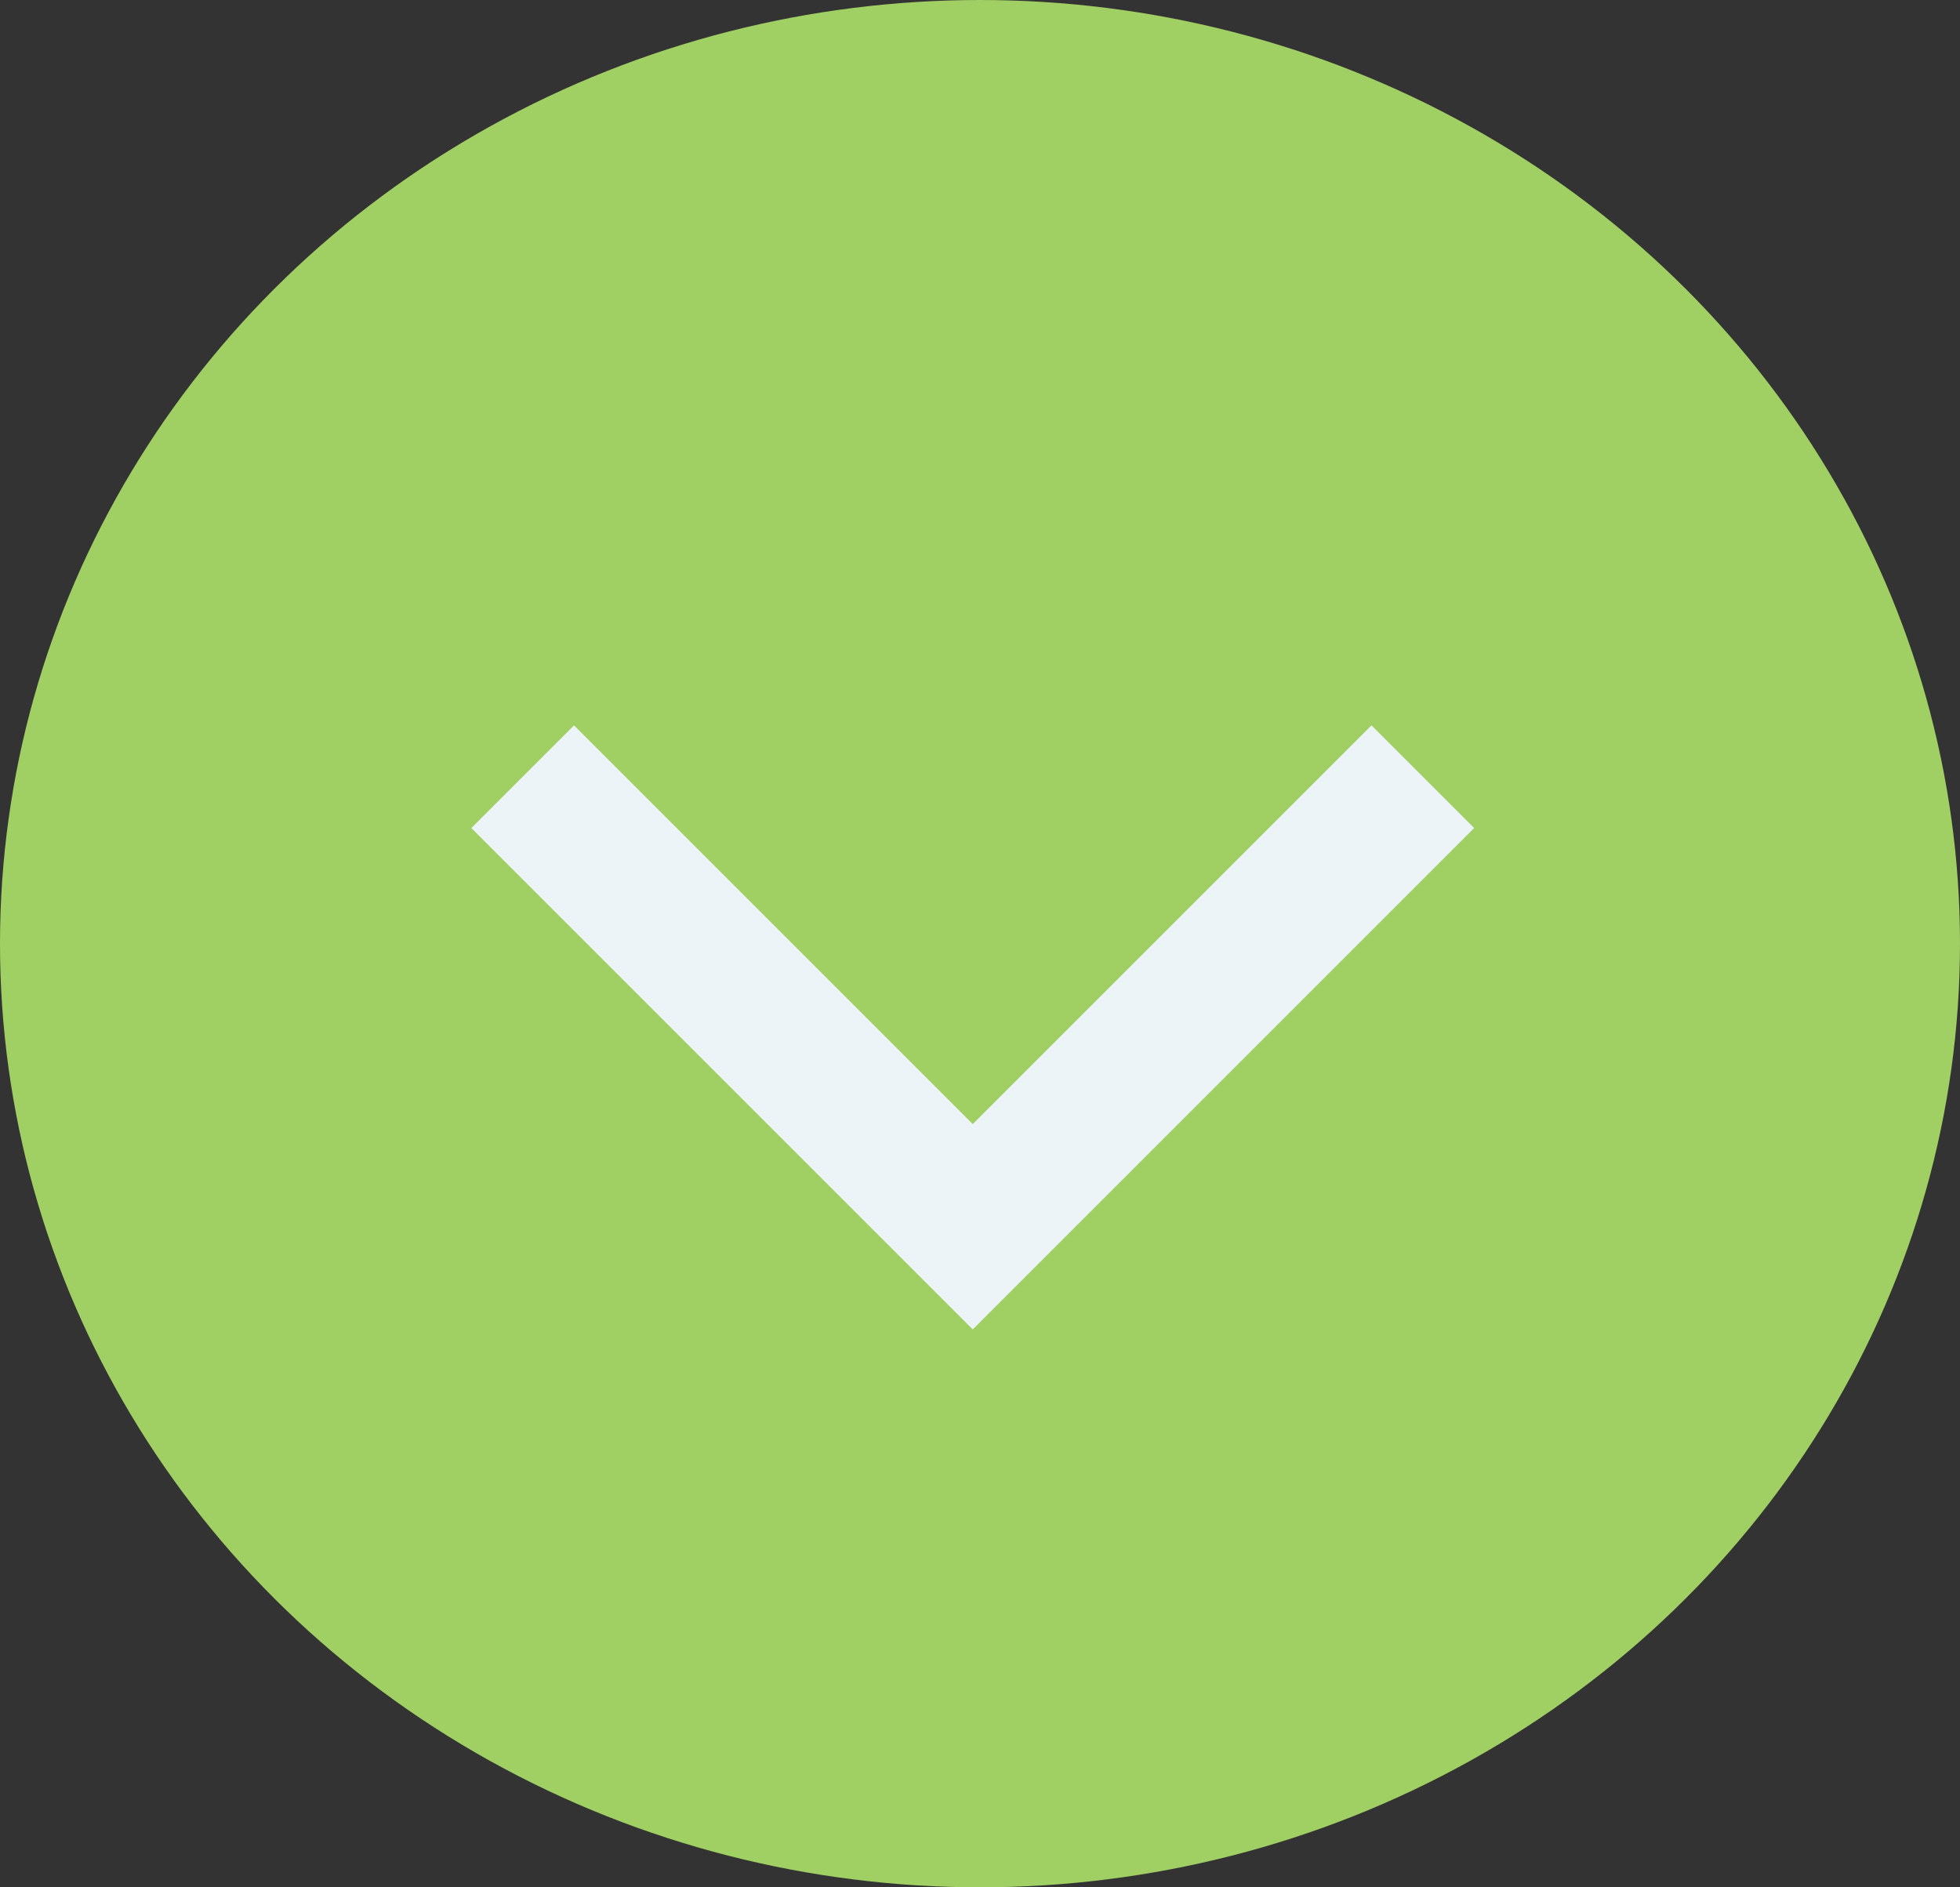
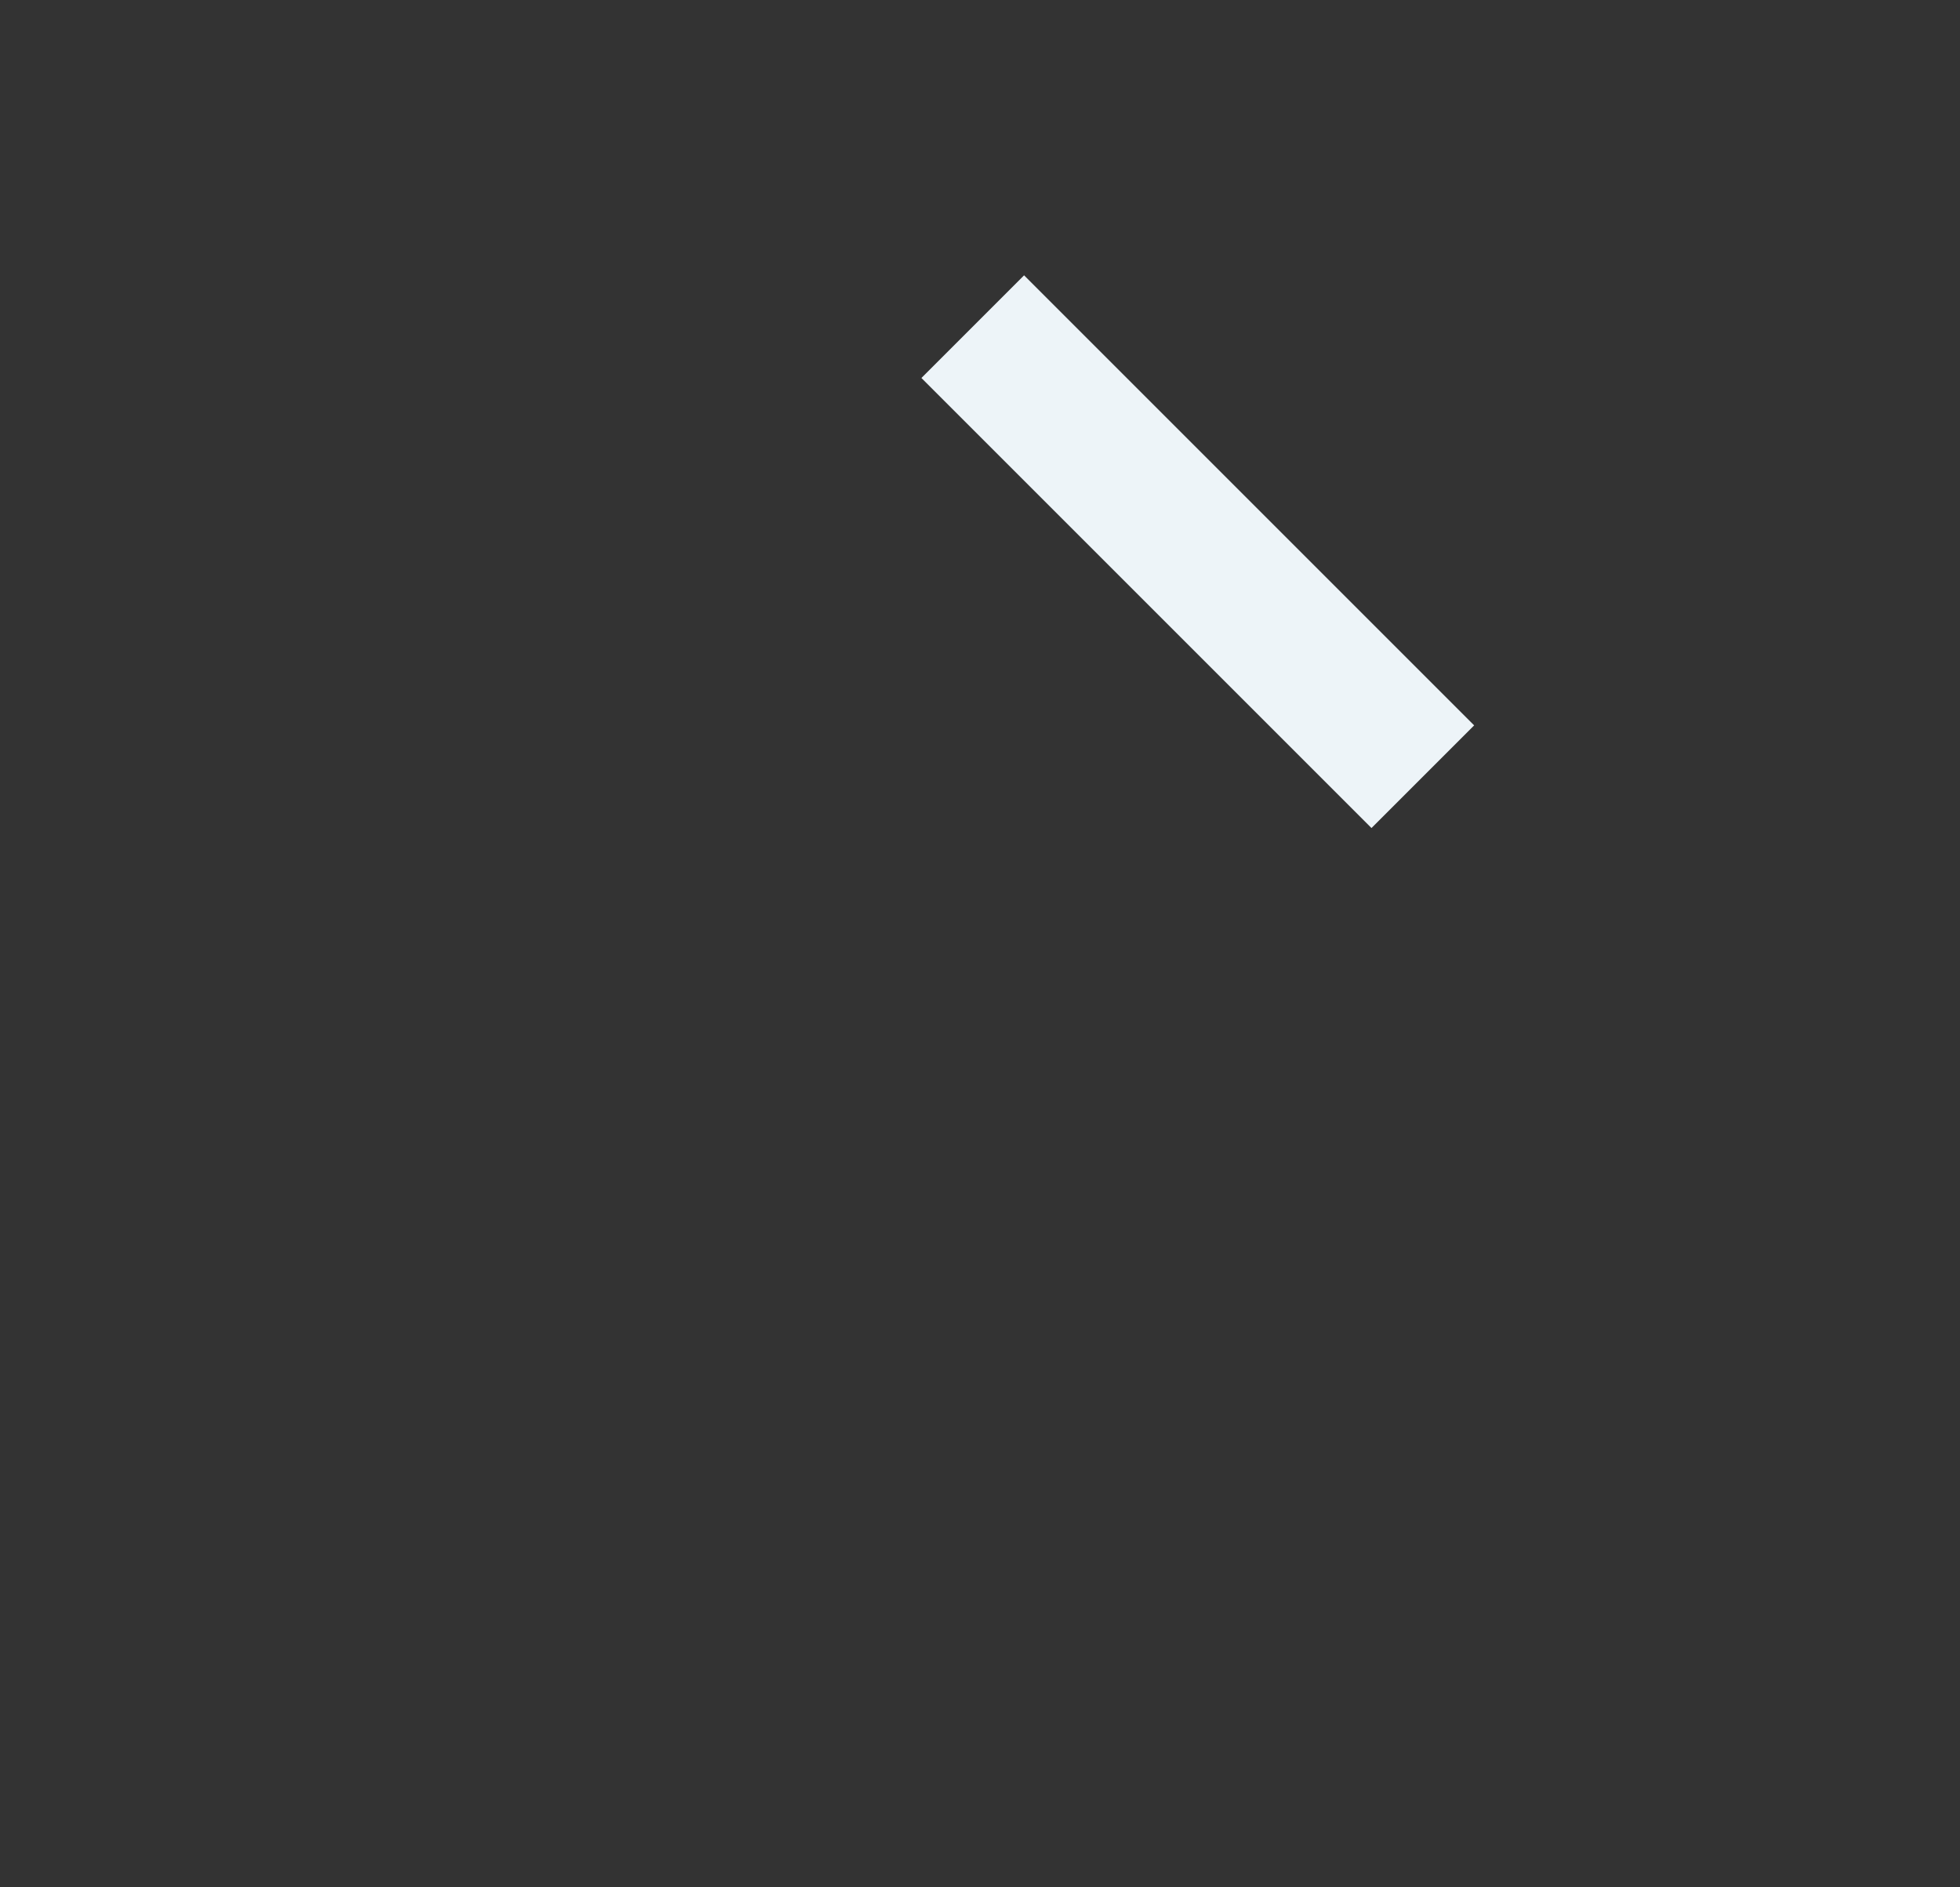
<svg xmlns="http://www.w3.org/2000/svg" version="1.1" id="Calque_1" x="0px" y="0px" viewBox="0 0 27 26" style="enable-background:new 0 0 27 26;" xml:space="preserve">
  <rect x="0" y="0" width="27" height="26" fill="#333333" stroke="none" />
  <style type="text/css">
	.st0{fill:#A0D063;}
	.st1{fill:none;stroke:#EDF4F8;stroke-width:2;}
</style>
-   <ellipse id="Ellipse_24" class="st0" cx="13.5" cy="13" rx="13.5" ry="13" />
-   <path id="Tracé_512" class="st1" d="M19.6,10.7l-6.2,6.2l-6.2-6.2" />
+   <path id="Tracé_512" class="st1" d="M19.6,10.7l-6.2-6.2" />
</svg>